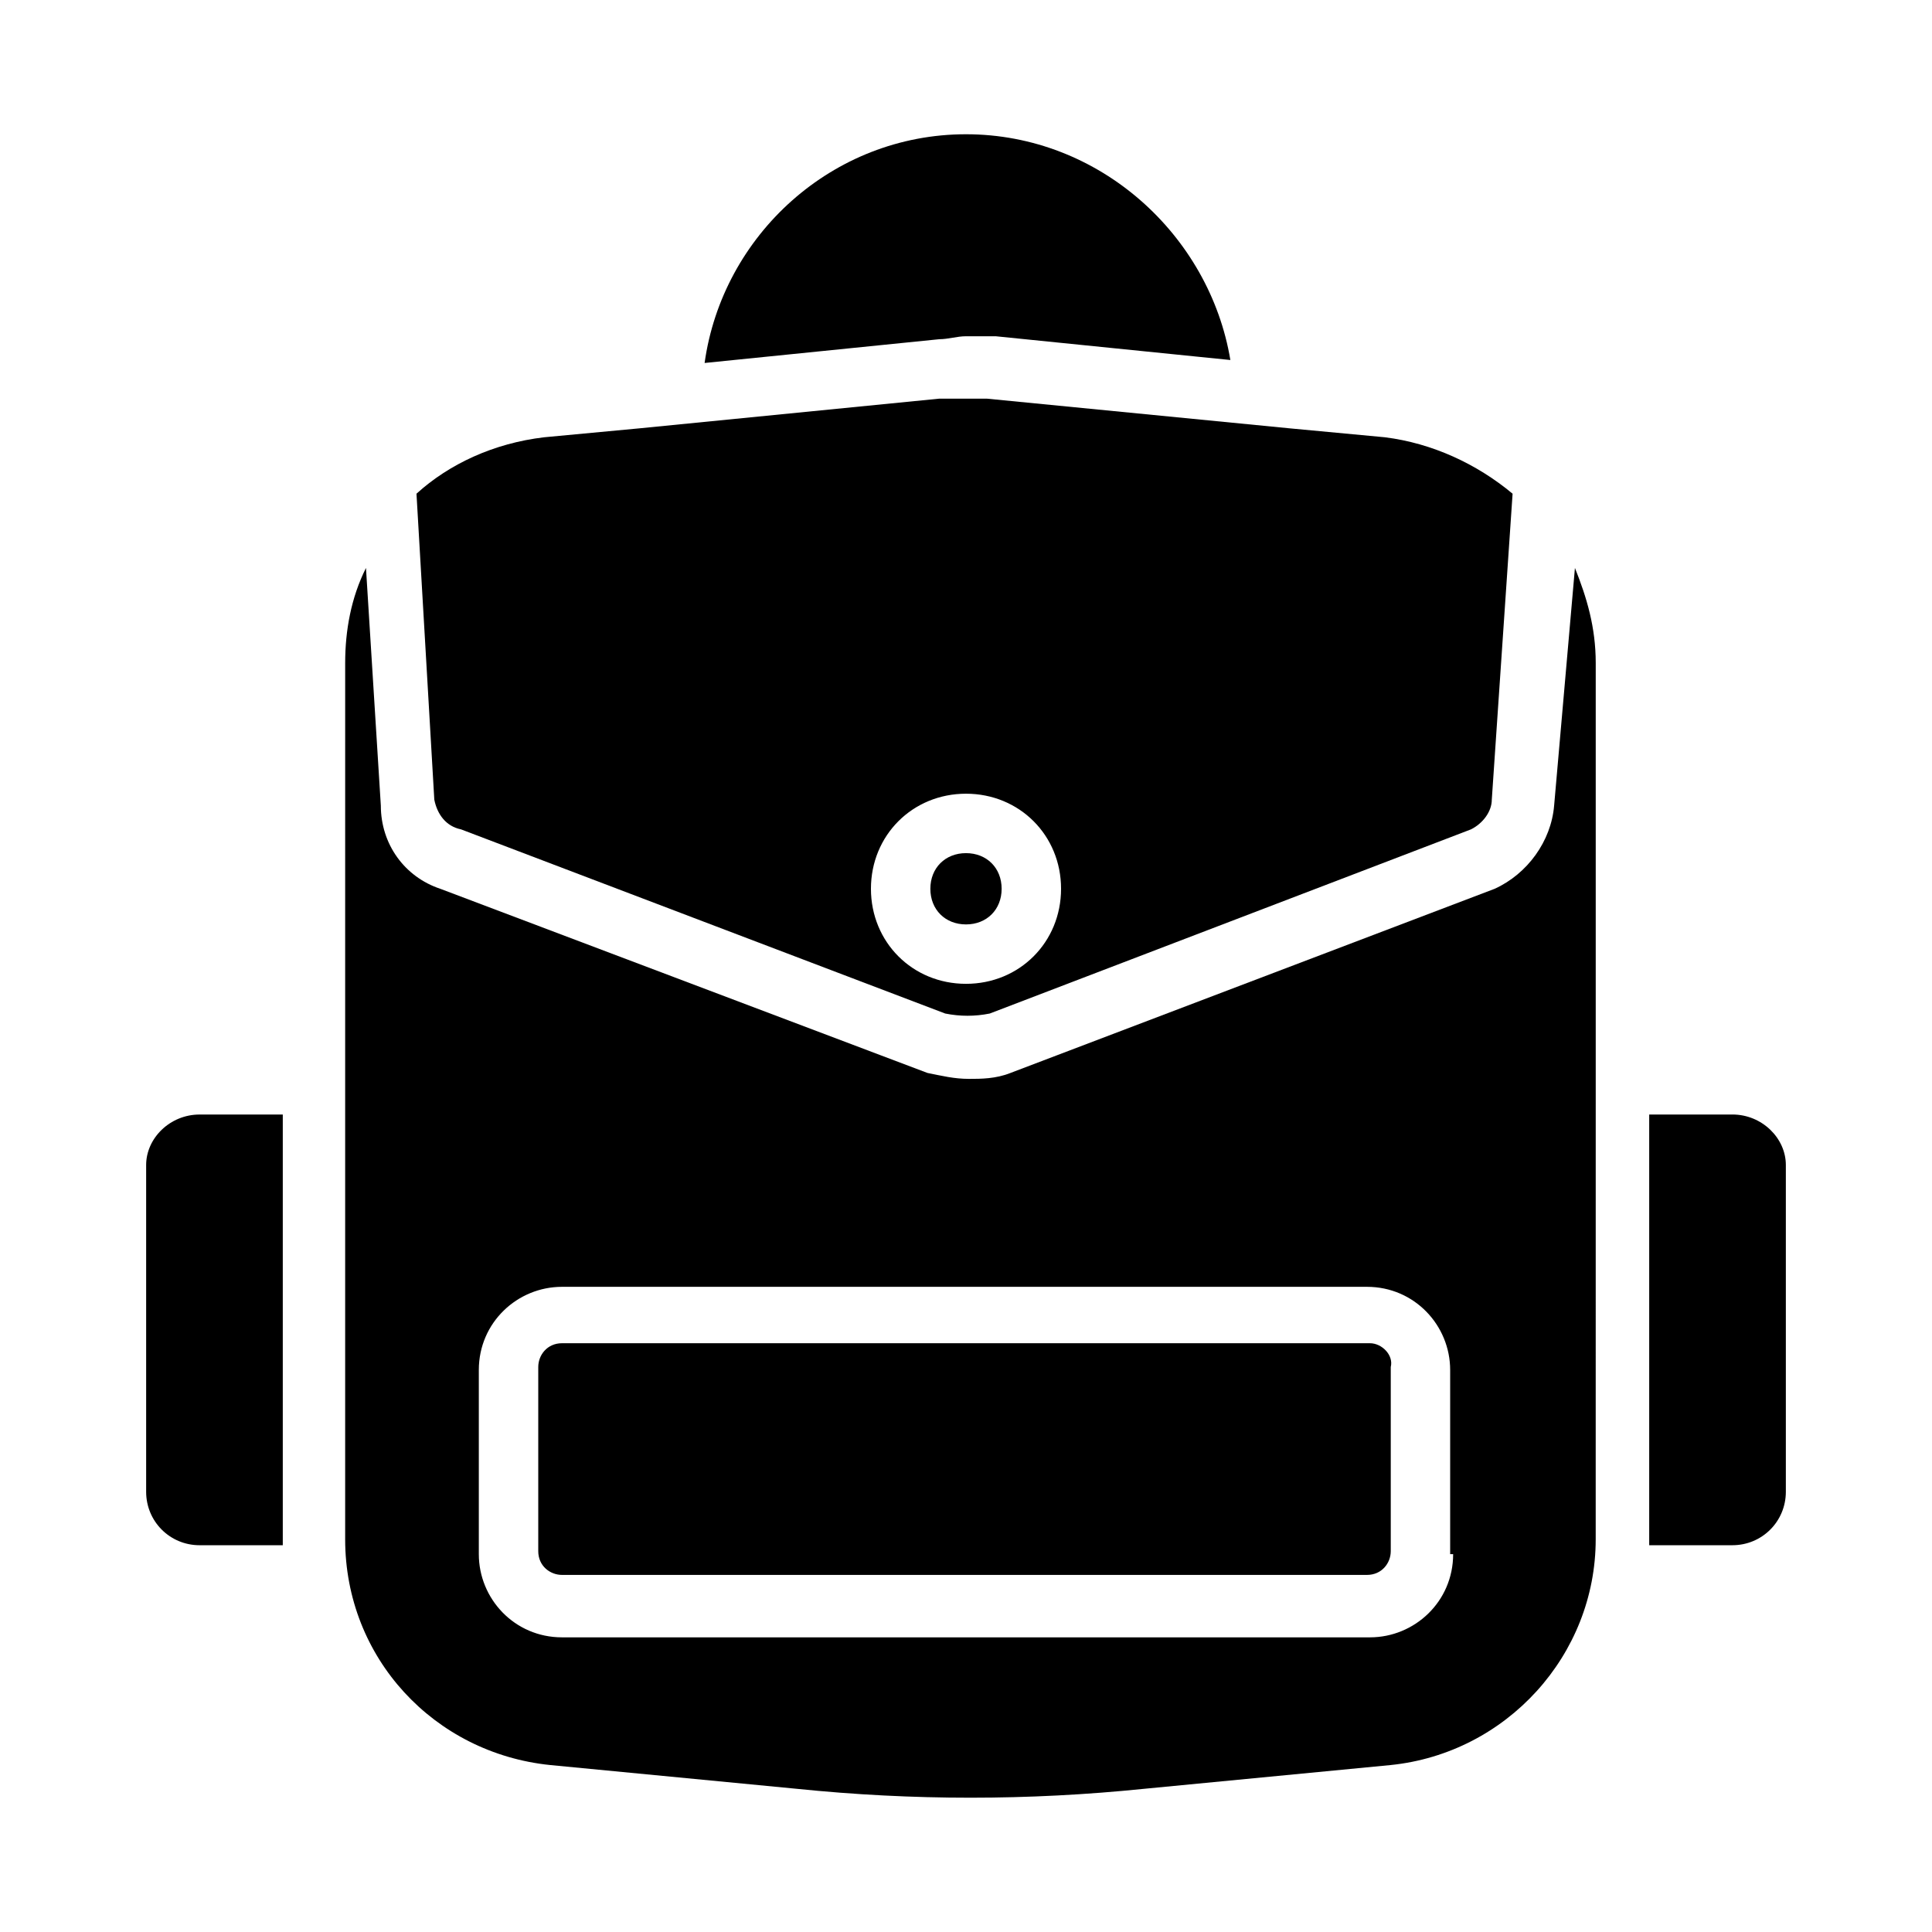
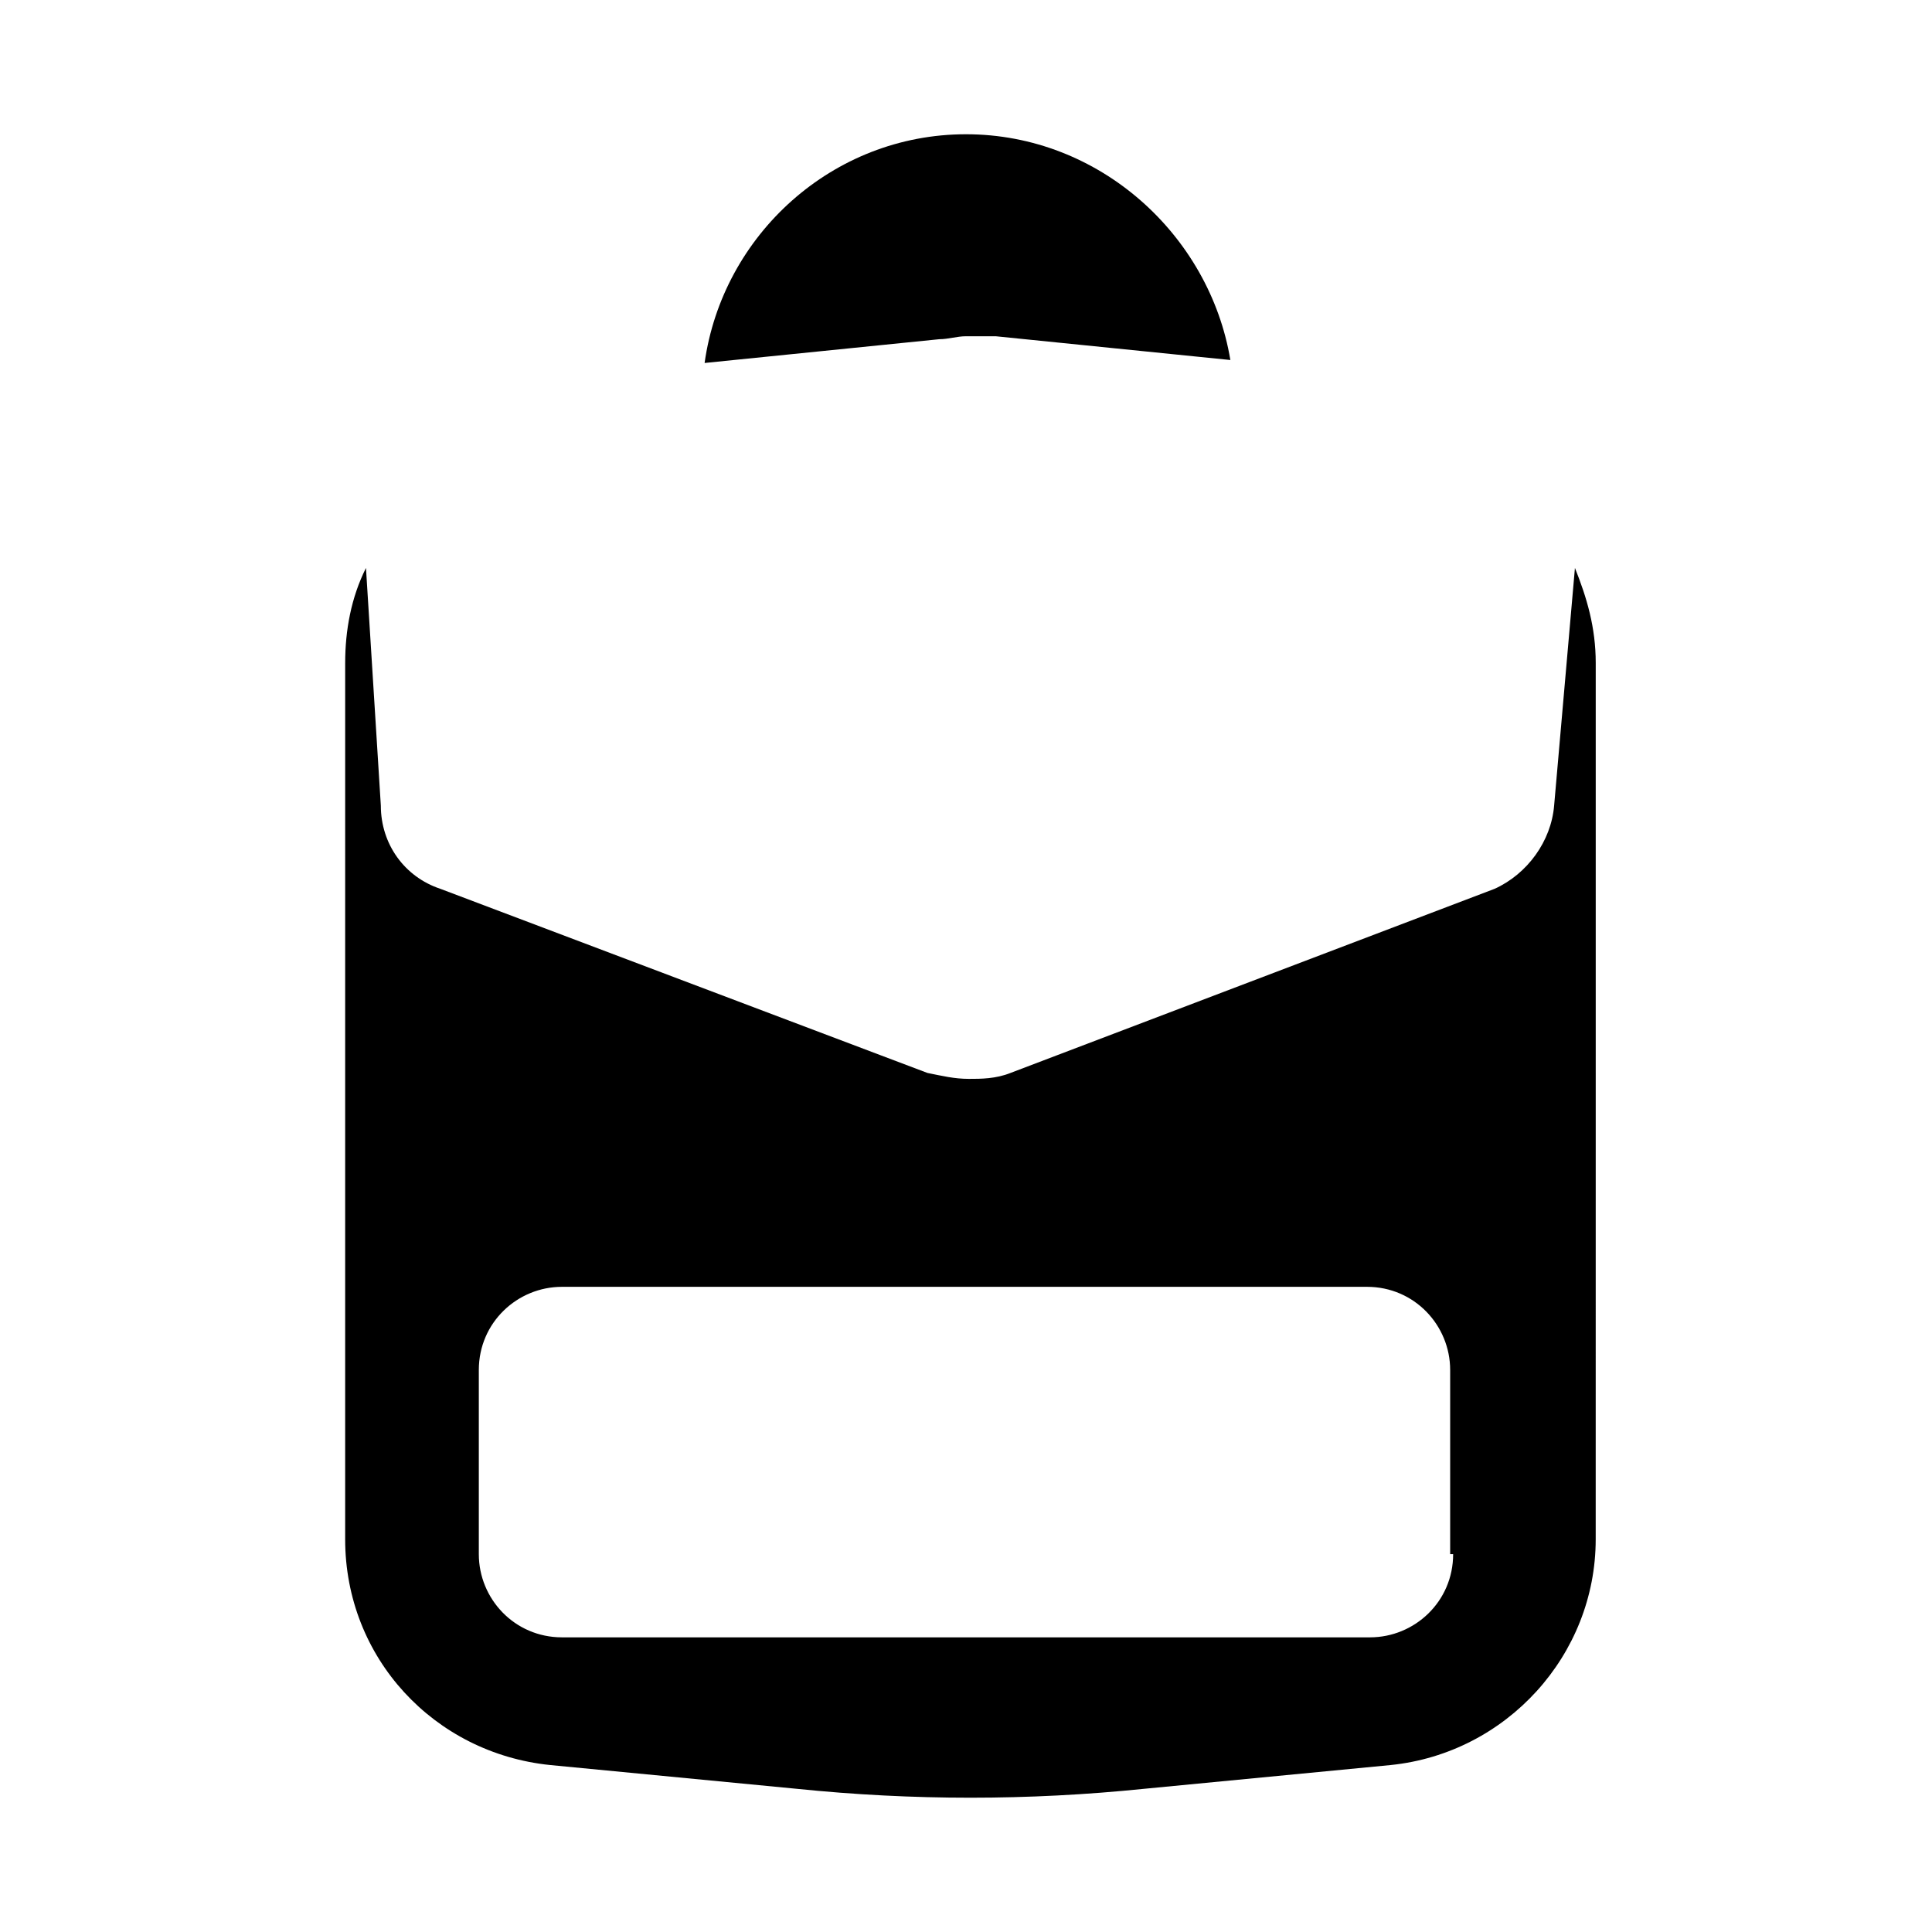
<svg xmlns="http://www.w3.org/2000/svg" fill="#000000" width="800px" height="800px" version="1.1" viewBox="144 144 512 512">
  <g>
-     <path d="m266.18 363.79 128.31 48.805c3.938 0.789 7.871 0.789 11.809 0l127.53-48.805c3.148-1.574 5.512-4.723 5.512-7.871l5.512-81.082c-9.445-7.871-21.254-13.383-33.852-14.957l-25.191-2.363-80.293-7.871h-6.297-6.297l-79.508 7.871-25.191 2.363c-13.383 1.574-25.191 7.086-33.852 14.957l4.723 81.082c0.785 3.934 3.148 7.082 7.086 7.871zm133.82-9.449c14.168 0 25.191 11.02 25.191 25.191 0 14.168-11.02 25.191-25.191 25.191-14.168 0-25.191-11.02-25.191-25.191 0-14.168 11.02-25.191 25.191-25.191z" />
-     <path d="m400 388.98c5.512 0 9.445-3.938 9.445-9.445 0-5.512-3.938-9.445-9.445-9.445-5.512 0-9.445 3.938-9.445 9.445-0.004 5.512 3.934 9.445 9.445 9.445z" />
-     <path d="m182.73 452.74v86.594c0 7.871 6.297 14.168 14.168 14.168h22.043v-114.14h-22.043c-7.871 0-14.168 6.297-14.168 13.383z" />
    <path d="m400 233.11h7.871l62.188 6.297c-5.508-33.062-34.637-59.828-70.059-59.828-35.426 0-64.551 26.766-69.273 60.613l62.188-6.297c2.359 0 4.723-0.785 7.086-0.785z" />
-     <path d="m603.1 439.36h-22.043v114.14h22.043c7.871 0 14.168-6.297 14.168-14.168v-86.594c0-7.086-6.297-13.383-14.168-13.383z" />
-     <path d="m507.06 499.97h-214.12c-3.938 0-6.297 3.148-6.297 6.297v48.805c0 3.938 3.148 6.297 6.297 6.297h213.33c3.938 0 6.297-3.148 6.297-6.297v-48.805c0.789-3.148-2.359-6.297-5.508-6.297z" />
    <path d="m555.86 357.49c-0.789 9.445-7.086 18.105-15.742 22.043l-128.31 48.805c-3.938 1.574-7.871 1.574-11.02 1.574-3.938 0-7.086-0.789-11.02-1.574l-129.1-48.805c-9.445-3.148-15.742-11.809-15.742-22.043l-3.938-62.977c-3.938 7.871-5.512 16.531-5.512 25.191l-0.004 103.91v128.31c0 31.488 23.617 56.68 54.316 59.828l65.336 6.297c30.699 3.148 61.402 3.148 92.102 0l65.336-6.297c30.699-3.148 54.316-29.125 54.316-59.828l0.008-128.31v-103.91c0-9.445-2.363-17.32-5.512-25.191zm-26.762 198.38c0 12.594-10.234 22.043-22.043 22.043h-214.12c-12.594 0-22.043-10.234-22.043-22.043v-48.805c0-12.594 10.234-22.043 22.043-22.043h213.33c12.594 0 22.043 10.234 22.043 22.043v48.805z" />
  </g>
</svg>